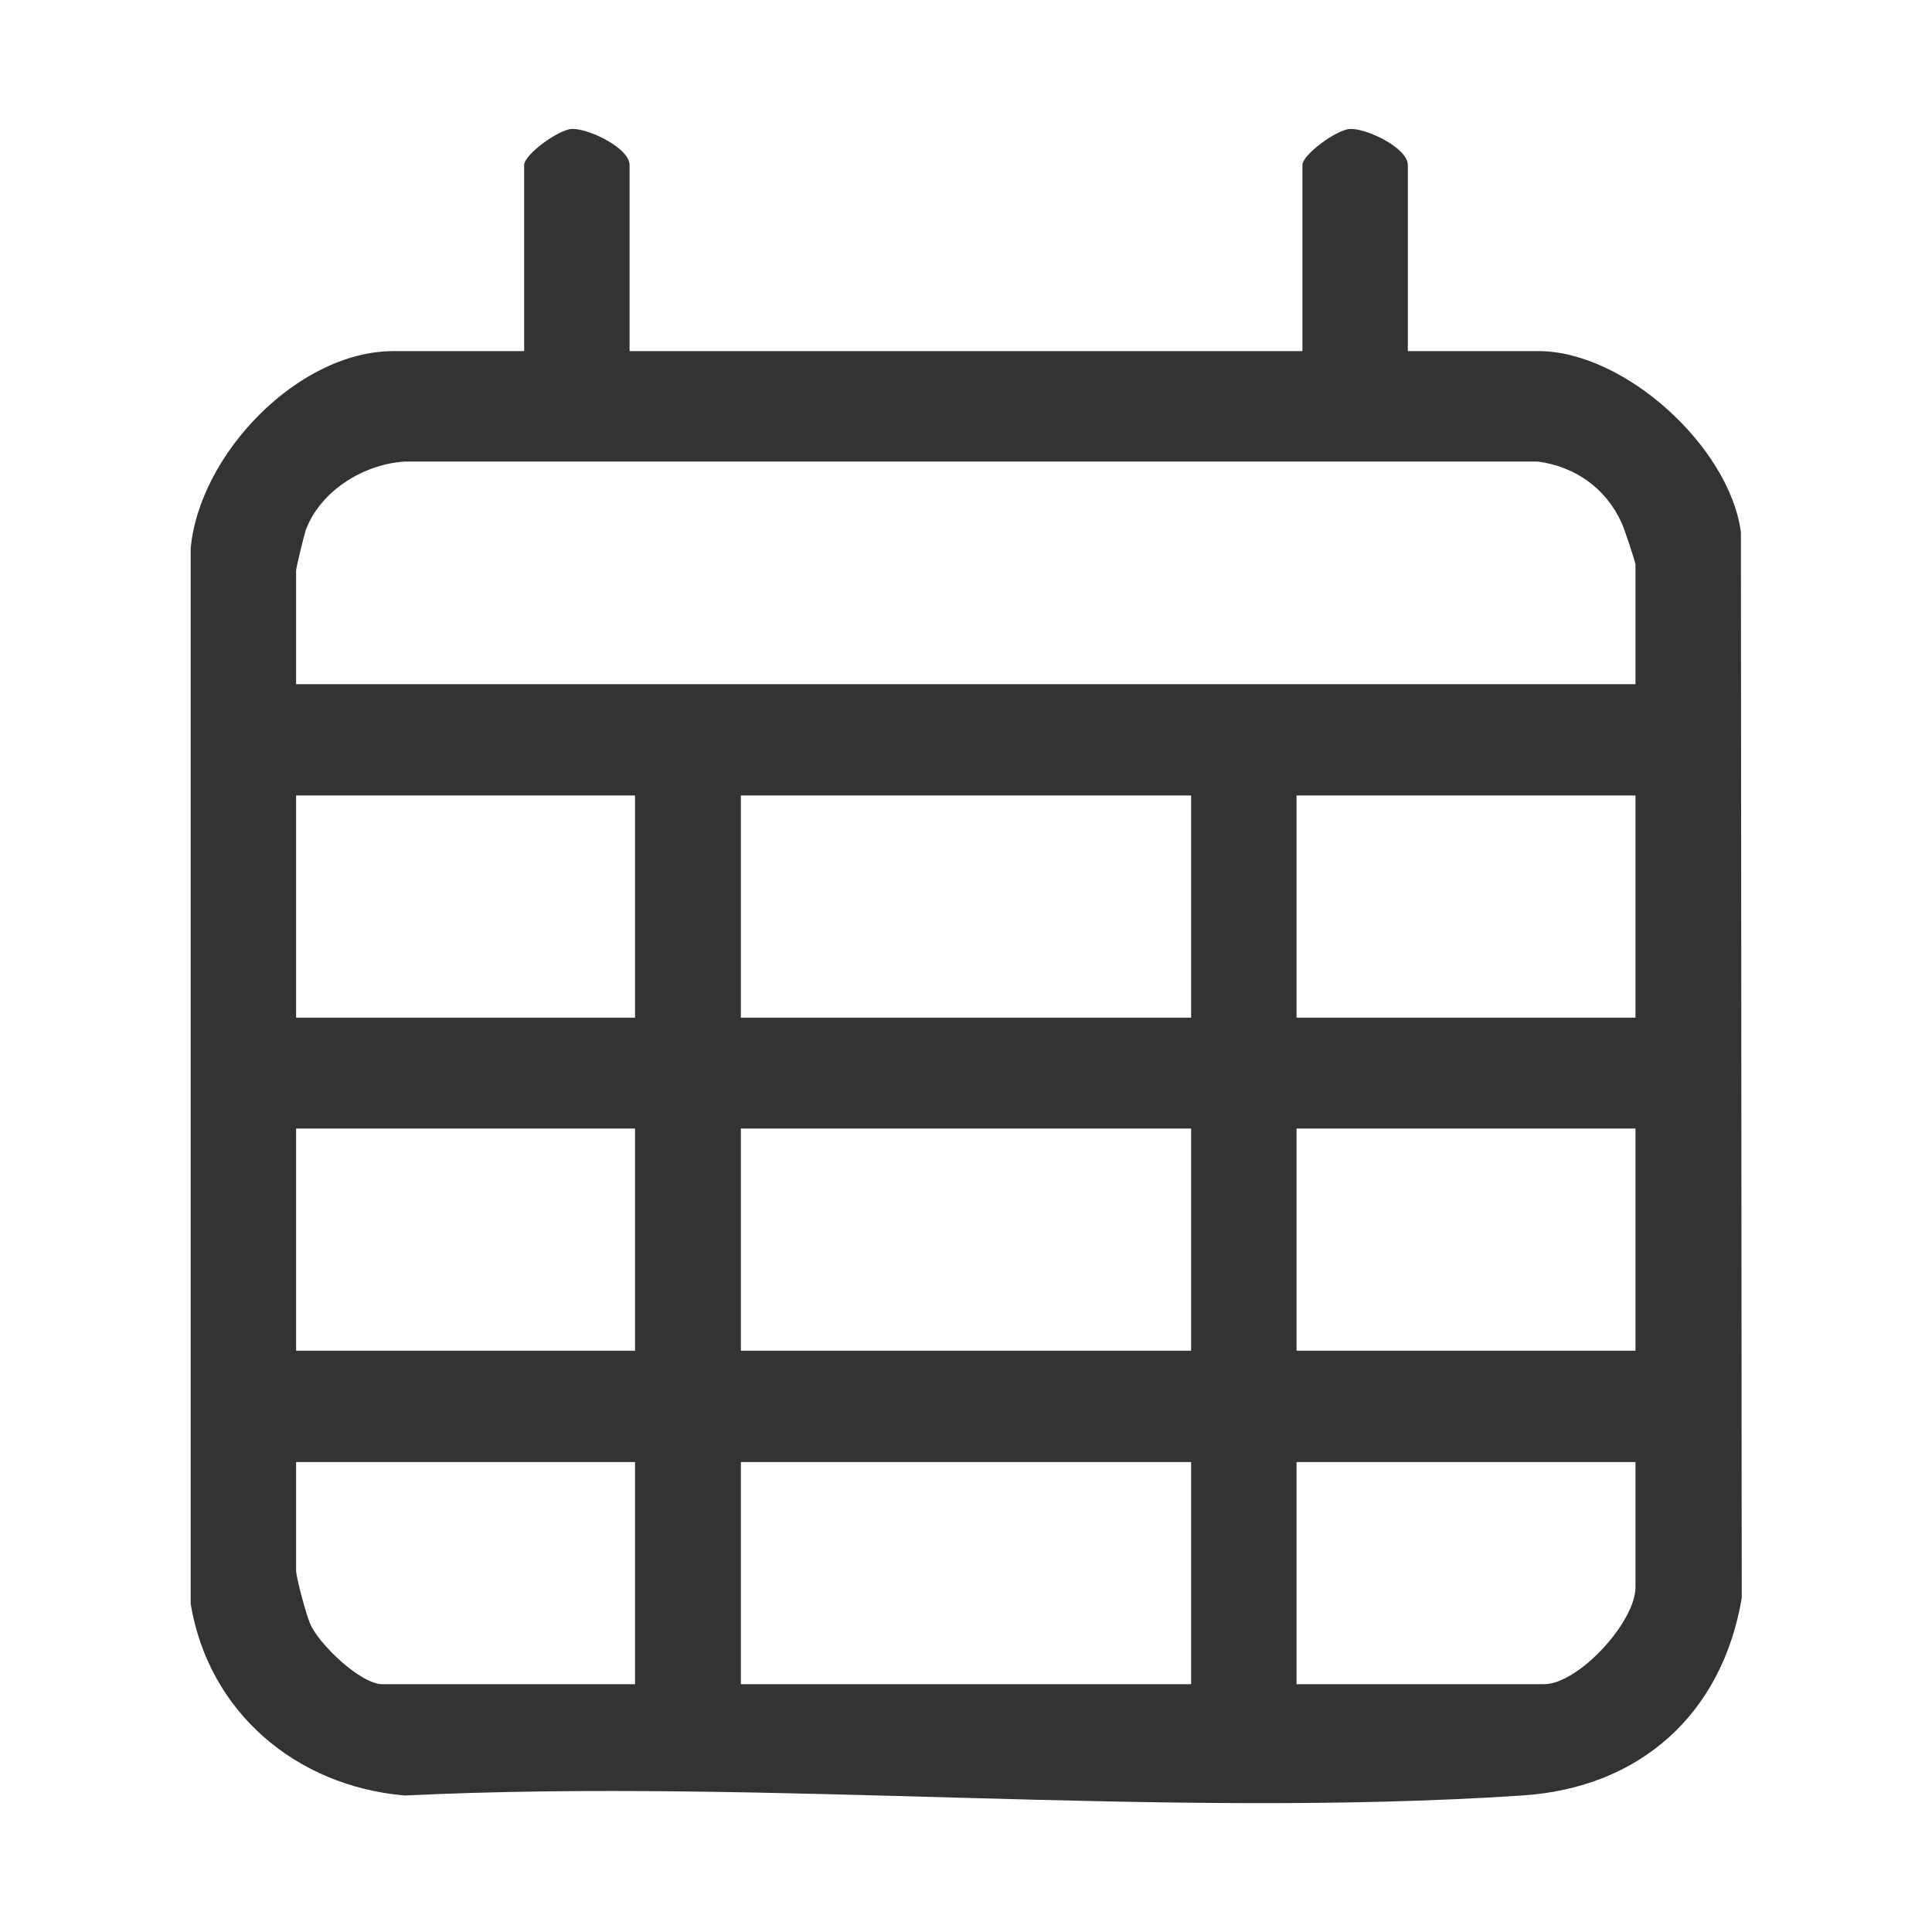
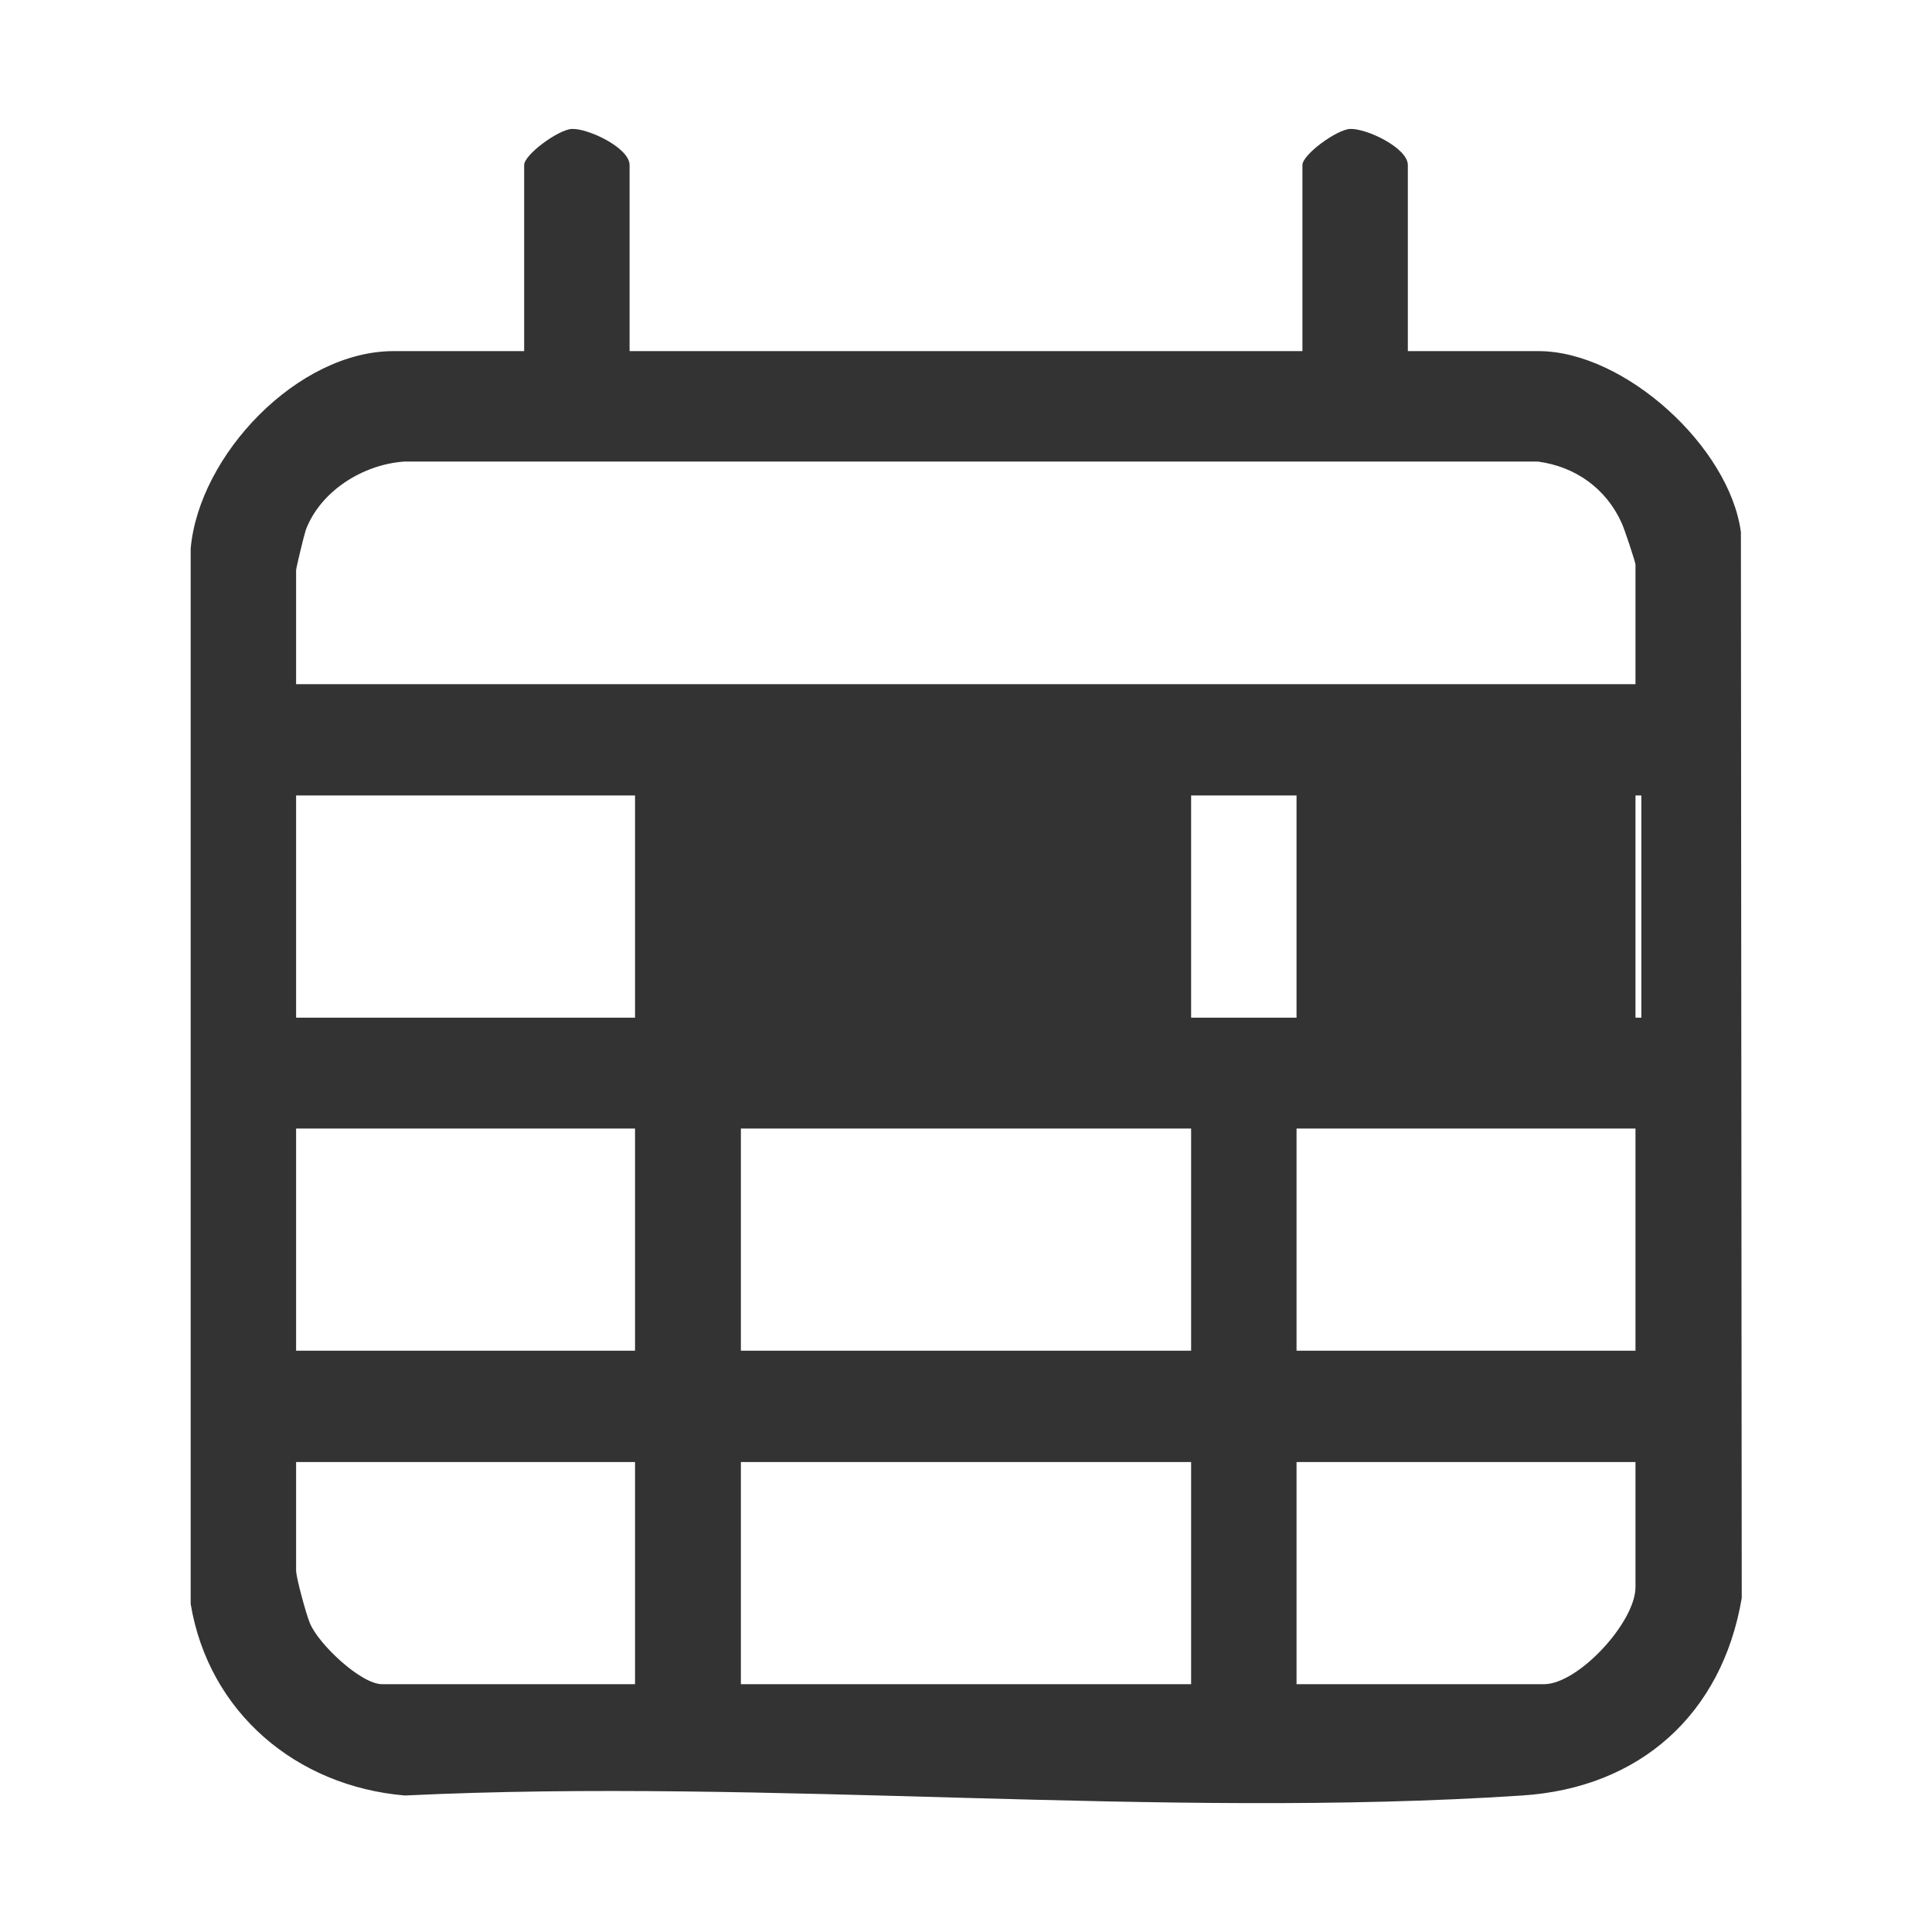
<svg xmlns="http://www.w3.org/2000/svg" id="_レイヤー_1" data-name="レイヤー 1" viewBox="0 0 46 46">
  <defs>
    <style>
      .cls-1 {
        fill: #333;
      }
    </style>
  </defs>
-   <path class="cls-1" d="M41.45,12.67c-.27-2.03-2.77-4.31-4.82-4.31h-3.11V3.93c0-.41-.99-.88-1.38-.86-.32.02-1.13.61-1.13.86v4.43H14.99V3.93c0-.41-.99-.88-1.38-.86-.32.02-1.13.61-1.13.86v4.43h-3.11c-2.28,0-4.63,2.47-4.83,4.7v25.13c.43,2.58,2.51,4.34,5.1,4.56,8.71-.42,17.96.57,26.6,0,2.8-.18,4.76-1.93,5.23-4.7l-.02-25.39ZM15.12,40.1h-6.02c-.51,0-1.52-.96-1.72-1.45-.09-.21-.33-1.09-.33-1.26v-2.58h8.07v5.29ZM15.12,32.16H7.05v-5.29h8.07v5.29ZM15.12,24.23H7.05v-5.29h8.07v5.29ZM28.36,40.1h-10.72v-5.29h10.72v5.29ZM28.36,32.16h-10.72v-5.29h10.72v5.29ZM28.36,24.23h-10.72v-5.29h10.72v5.29ZM38.94,37.79c0,.83-1.36,2.31-2.18,2.31h-5.89v-5.29h8.07v2.98ZM38.94,32.16h-8.07v-5.29h8.07v5.29ZM38.94,24.23h-8.07v-5.29h8.07v5.29ZM38.94,16.29H7.05v-2.71c0-.06.19-.84.23-.96.35-.93,1.36-1.56,2.34-1.63h27c.89.12,1.62.64,1.99,1.46.06.12.33.94.33.99v2.84Z" />
+   <path class="cls-1" d="M41.45,12.67c-.27-2.03-2.77-4.31-4.82-4.31h-3.11V3.93c0-.41-.99-.88-1.38-.86-.32.02-1.13.61-1.13.86v4.43H14.99V3.93c0-.41-.99-.88-1.38-.86-.32.02-1.13.61-1.13.86v4.43h-3.11c-2.28,0-4.63,2.47-4.83,4.7v25.13c.43,2.58,2.51,4.34,5.1,4.56,8.71-.42,17.96.57,26.6,0,2.8-.18,4.76-1.93,5.23-4.7l-.02-25.39ZM15.12,40.1h-6.02c-.51,0-1.52-.96-1.72-1.45-.09-.21-.33-1.09-.33-1.26v-2.58h8.07v5.29ZM15.12,32.16H7.05v-5.29h8.07v5.29ZM15.12,24.23H7.05v-5.29h8.07v5.29ZM28.36,40.1h-10.72v-5.29h10.72v5.29ZM28.36,32.16h-10.72v-5.29h10.72v5.29ZM28.36,24.23v-5.29h10.72v5.29ZM38.94,37.79c0,.83-1.36,2.31-2.18,2.31h-5.89v-5.29h8.07v2.98ZM38.94,32.16h-8.07v-5.29h8.07v5.29ZM38.94,24.23h-8.07v-5.29h8.07v5.29ZM38.94,16.29H7.05v-2.71c0-.06.19-.84.23-.96.35-.93,1.36-1.56,2.34-1.63h27c.89.12,1.62.64,1.99,1.46.06.12.33.94.33.99v2.84Z" />
</svg>